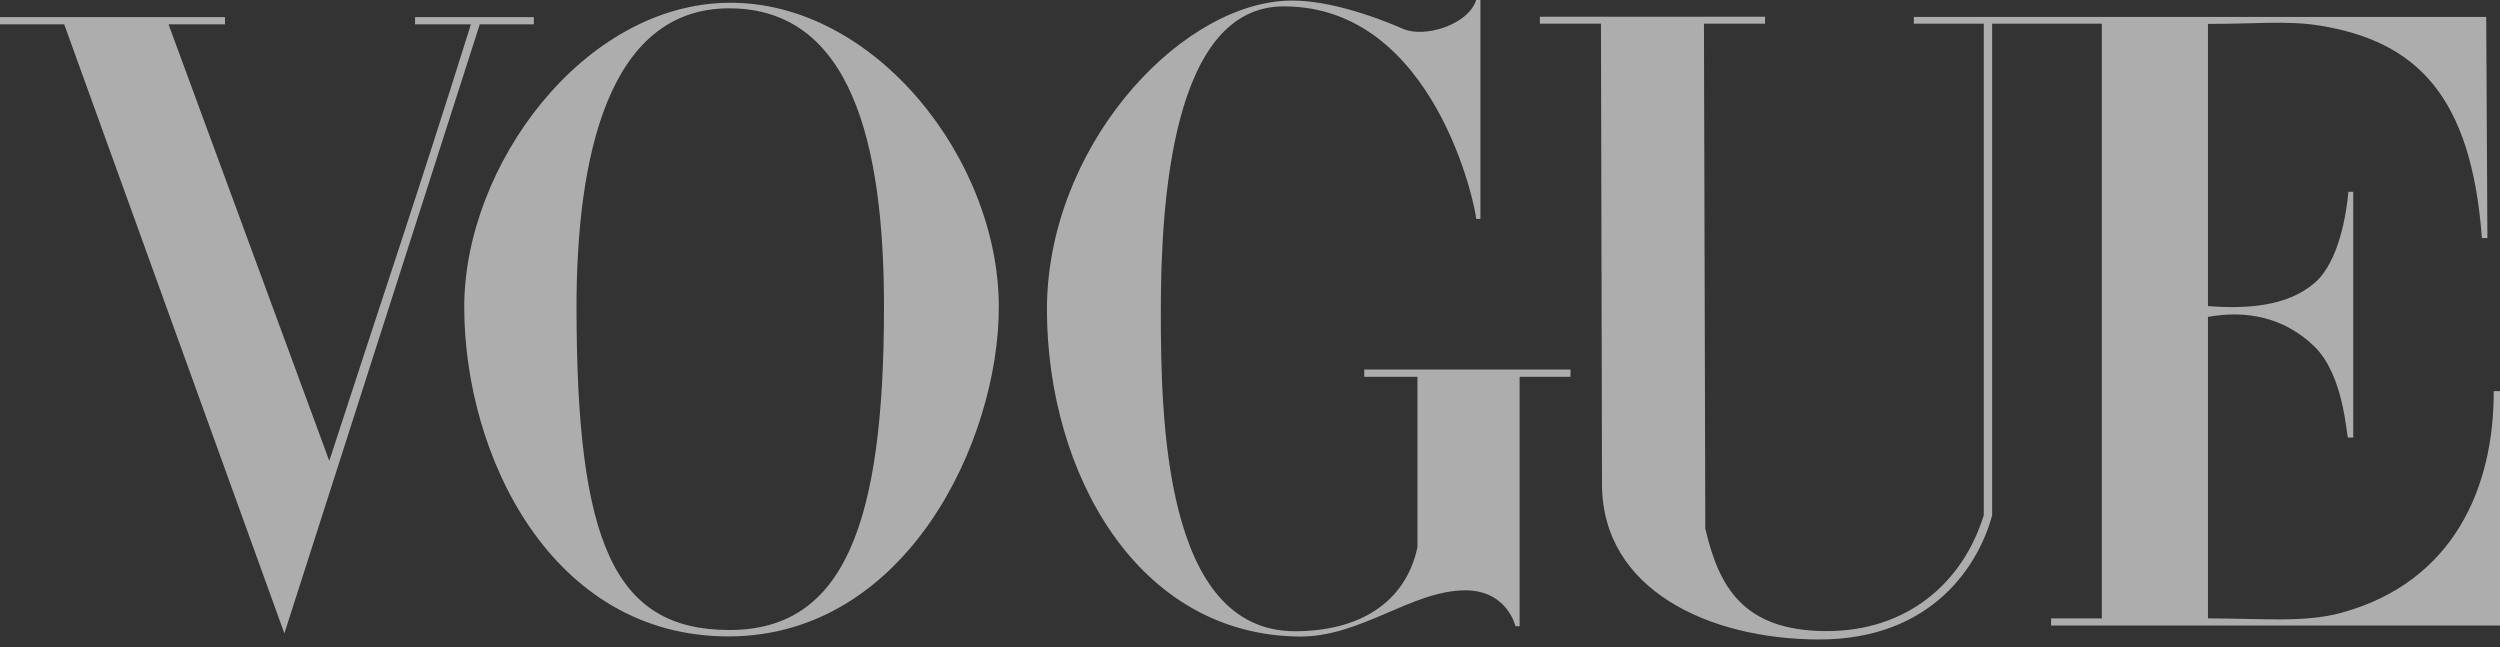
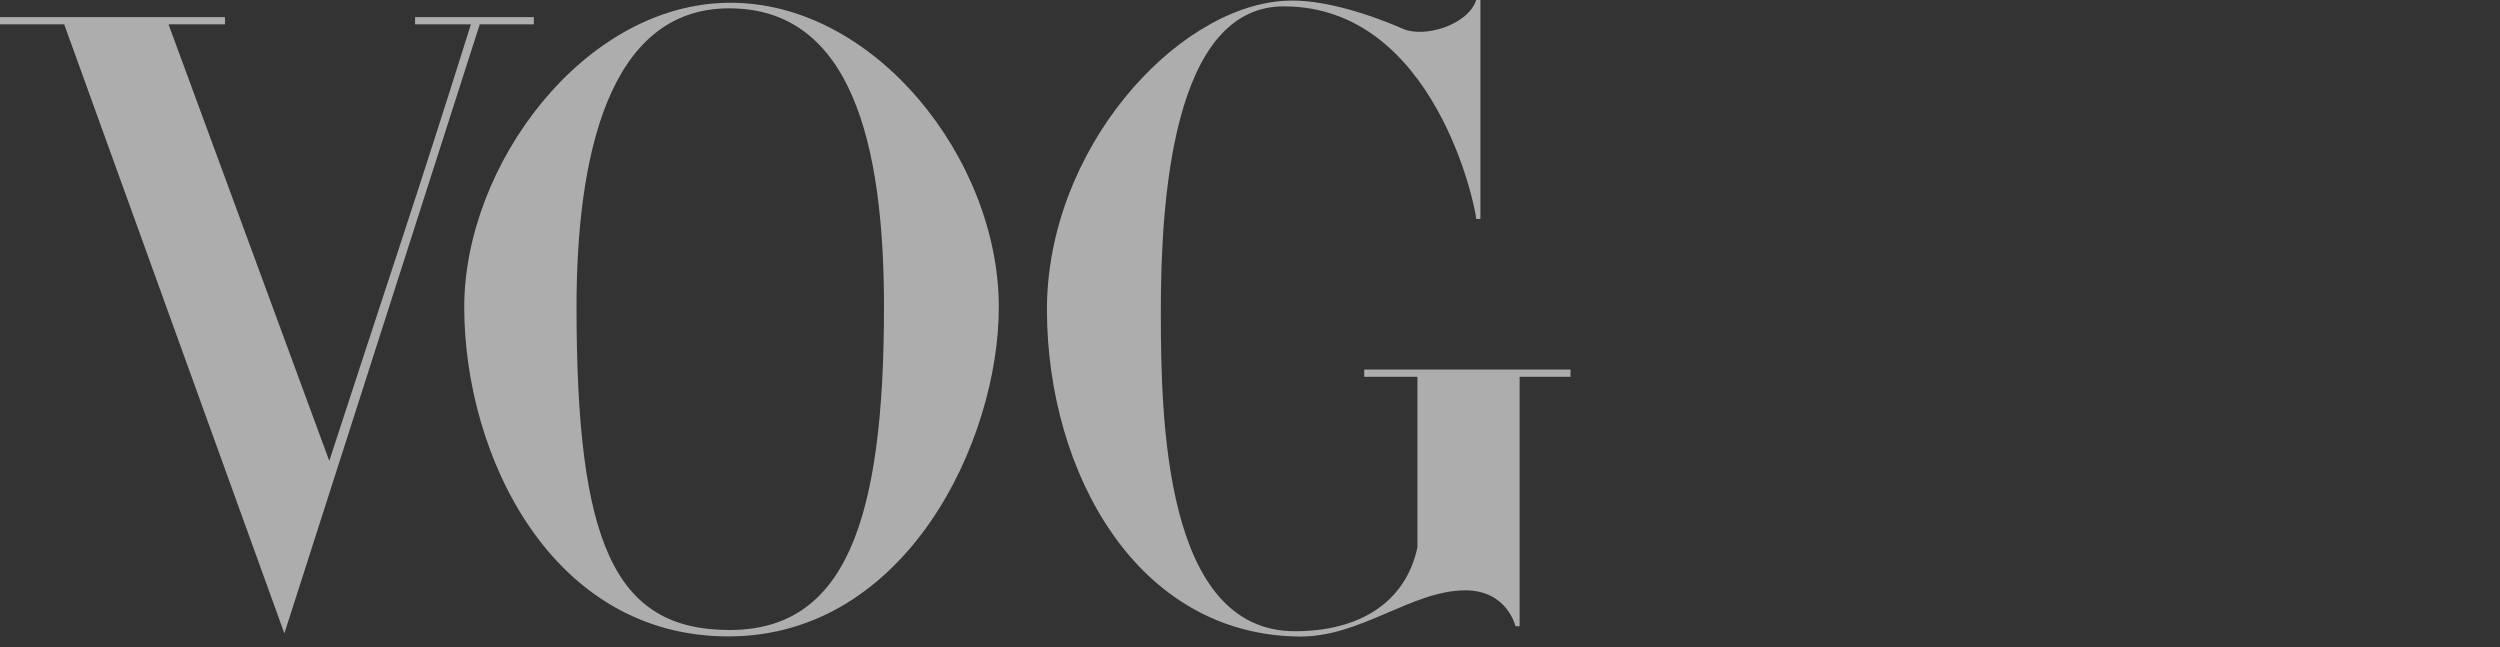
<svg xmlns="http://www.w3.org/2000/svg" fill="none" viewBox="0 0 112 29" height="29" width="112">
  <rect x="0" y="0" width="112" height="29" fill="#333333" stroke="none" />
  <g opacity="0.6">
    <path fill="white" d="M20.798 13.754C20.798 7.426 26.138 0.171 32.666 0.124C39.193 0.078 44.747 7.144 44.747 13.754C44.747 19.739 40.619 28.484 32.666 28.511C24.712 28.537 20.798 20.414 20.798 13.754ZM39.603 13.754C39.603 6.407 38.129 0.373 32.666 0.373C27.202 0.373 25.828 7.149 25.828 13.754C25.828 24.3 27.506 28.215 32.666 28.224C37.825 28.233 39.603 23.45 39.603 13.754Z" clip-rule="evenodd" fill-rule="evenodd" />
    <path fill="white" d="M46.903 13.933C46.873 6.733 52.636 0.355 57.514 0.038C59.276 -0.087 61.542 0.72 62.864 1.295C63.824 1.713 65.784 1.108 66.132 0H66.322V9.808H66.132C66.132 9.39 64.316 0.285 57.514 0.285C52.49 0.285 52.005 9.119 52.005 13.933C52.005 18.748 52.151 28.279 58.014 28.279C60.854 28.279 62.956 27.037 63.501 24.523V16.88H61.118V16.554H70.358V16.88H68.079V28.054H67.893C67.893 28.054 67.523 26.442 65.642 26.447C63.239 26.454 60.973 28.542 58.211 28.517C50.905 28.449 46.932 21.134 46.903 13.933V13.933Z" />
    <path fill="white" d="M2.877 1.091H0V0.767H10.079V1.091H7.55L14.752 20.648C17.004 13.714 18.748 8.59 21.096 1.091H18.595V0.767H23.916V1.091H21.493L12.74 28.376L2.877 1.091Z" />
-     <path fill="white" d="M71.769 21.696L71.723 1.059H68.985V0.75H79.074V1.059H76.337L76.398 23.686C77.004 26.277 78.081 28.243 81.762 28.273C85.442 28.302 87.944 26.096 88.874 23.08V1.059H85.741L85.741 0.759H111.383L111.436 10.666H111.19C110.714 4.269 108.246 1.852 103.93 1.147C102.444 0.904 100.886 1.084 98.916 1.069V13.712C100.632 13.845 102.459 13.736 103.69 12.679C104.81 11.717 105.126 9.495 105.209 8.592H105.425V19.601H105.191C105.123 19.601 105.033 16.838 103.69 15.528C102.338 14.208 100.617 13.884 98.916 14.198V27.704C101.319 27.704 103.234 27.908 104.897 27.452C109.953 26.066 111.733 21.8 111.719 17.523H112V28.024H91.888V27.704H94.162V1.059H89.248V23.08C88.691 25.187 86.656 28.673 81.44 28.649C76.59 28.627 71.779 26.441 71.769 21.696V21.696Z" />
  </g>
</svg>